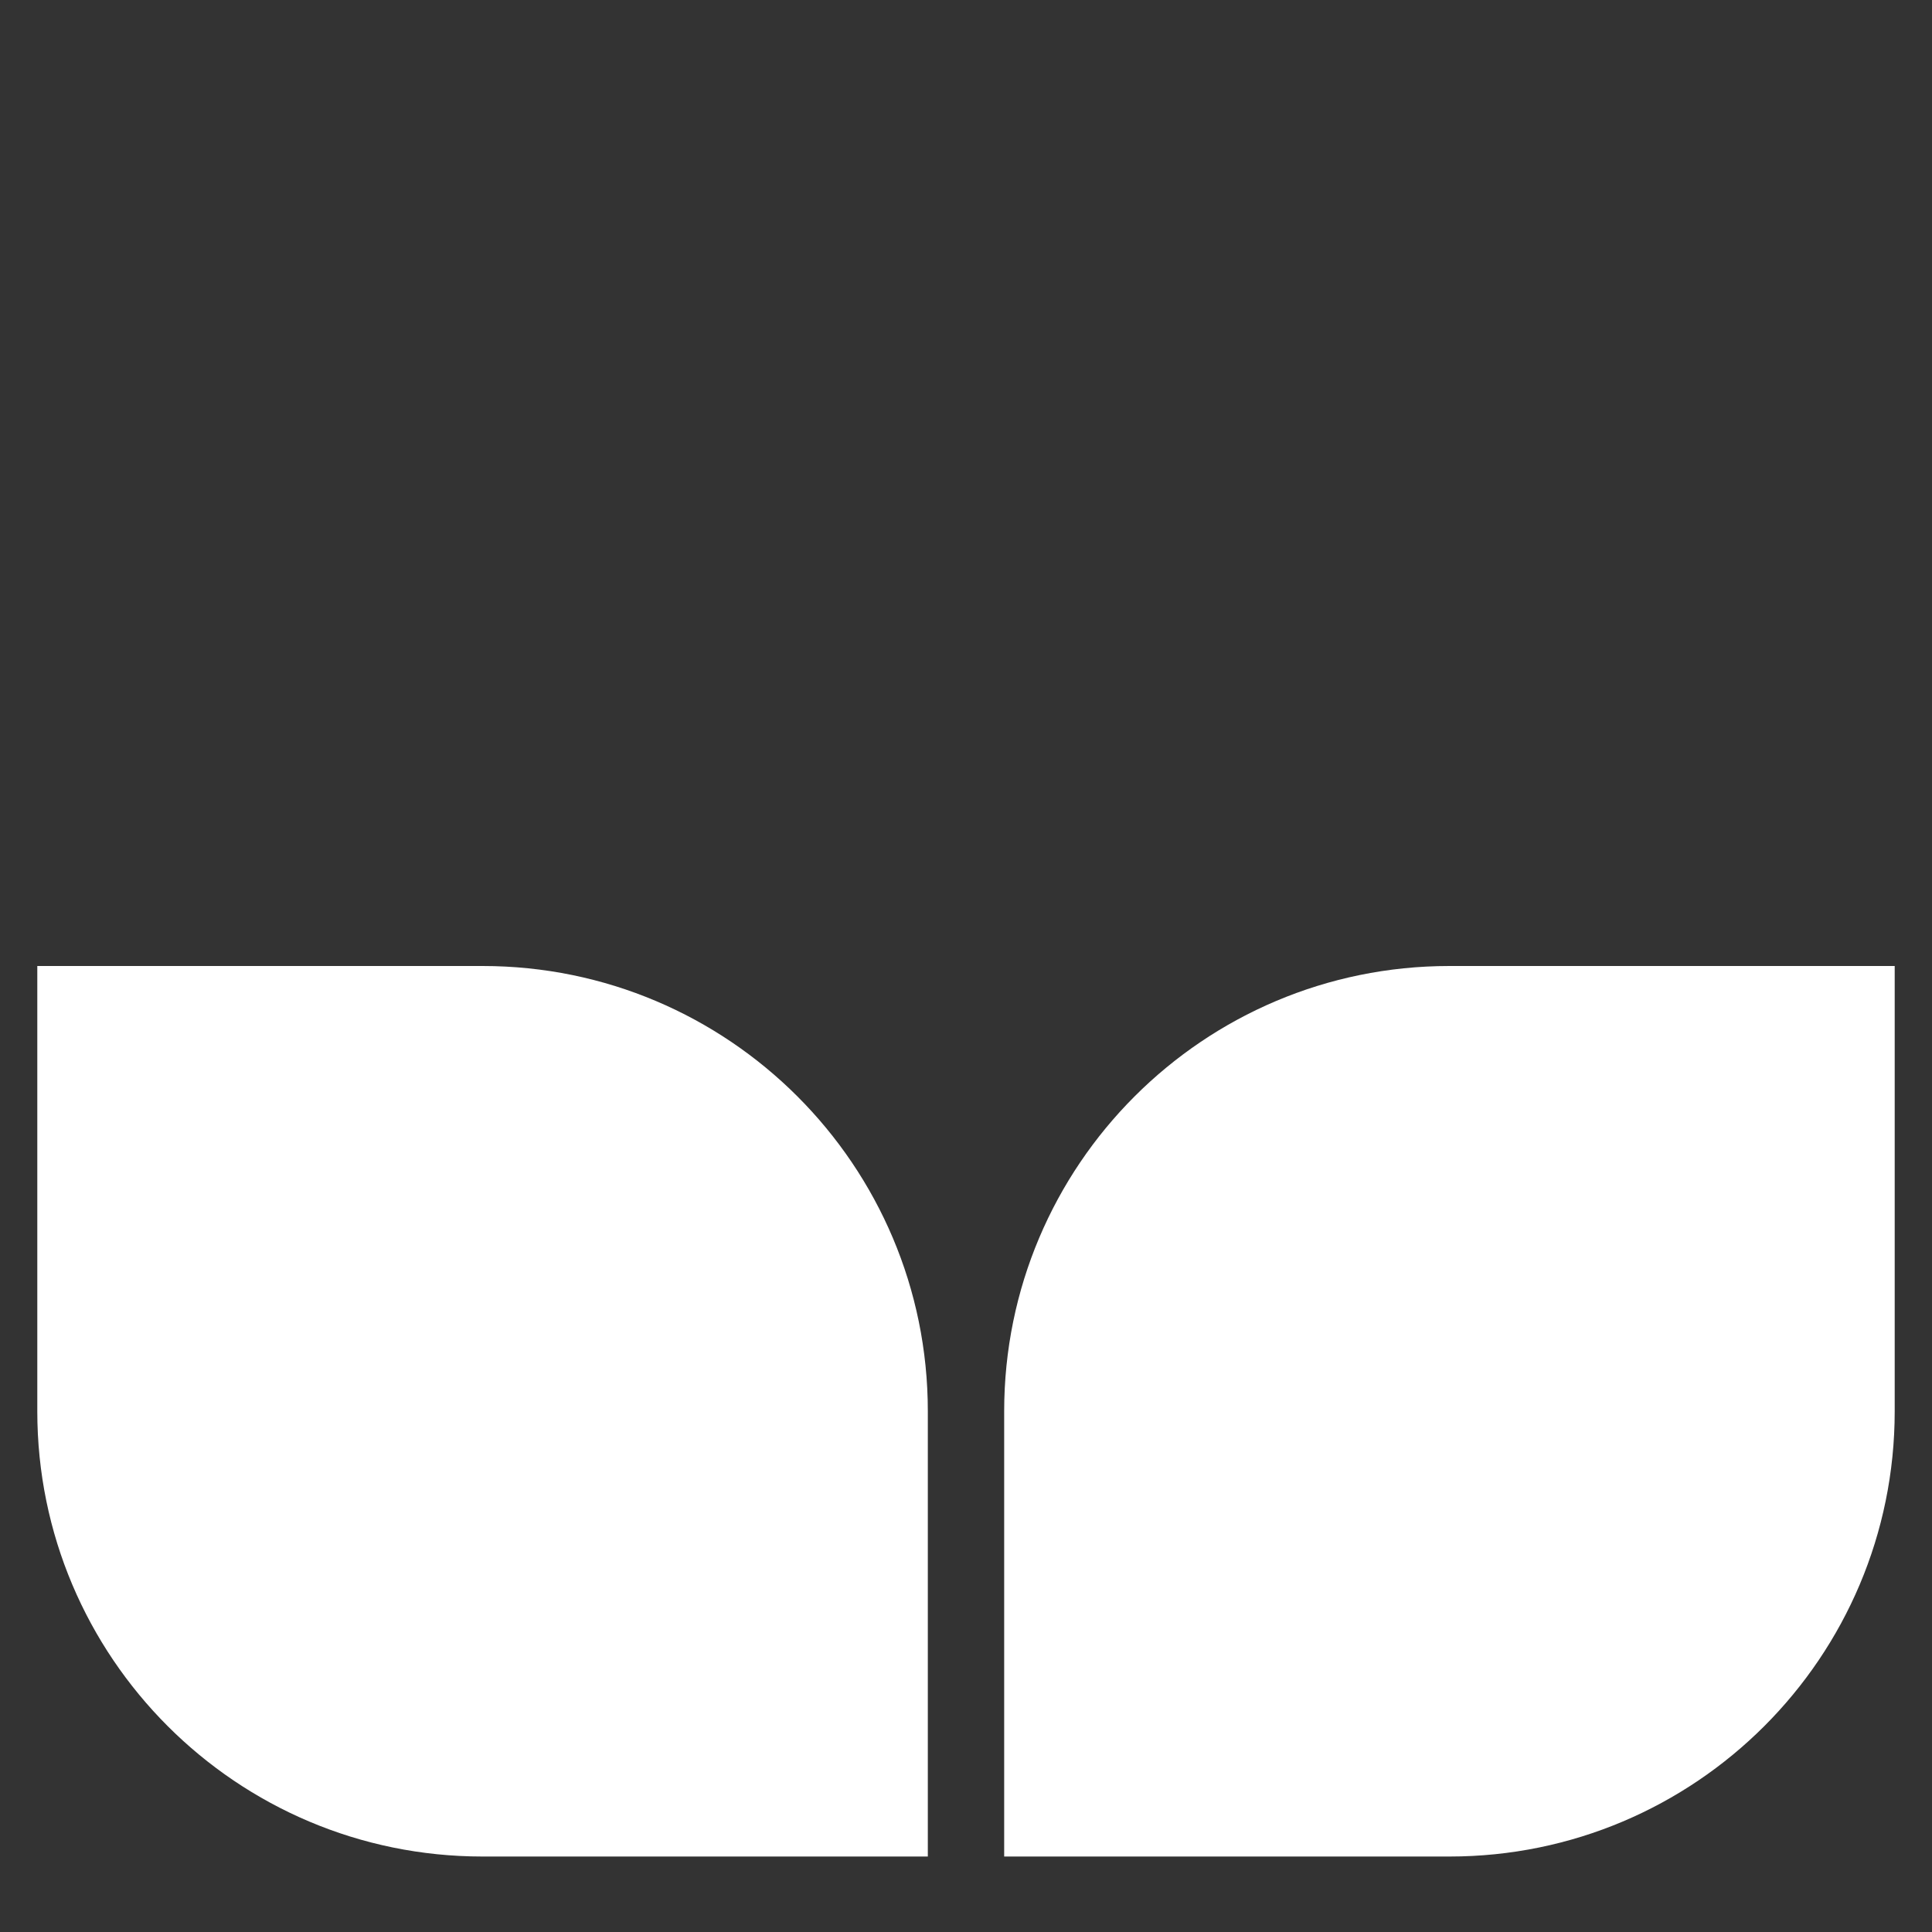
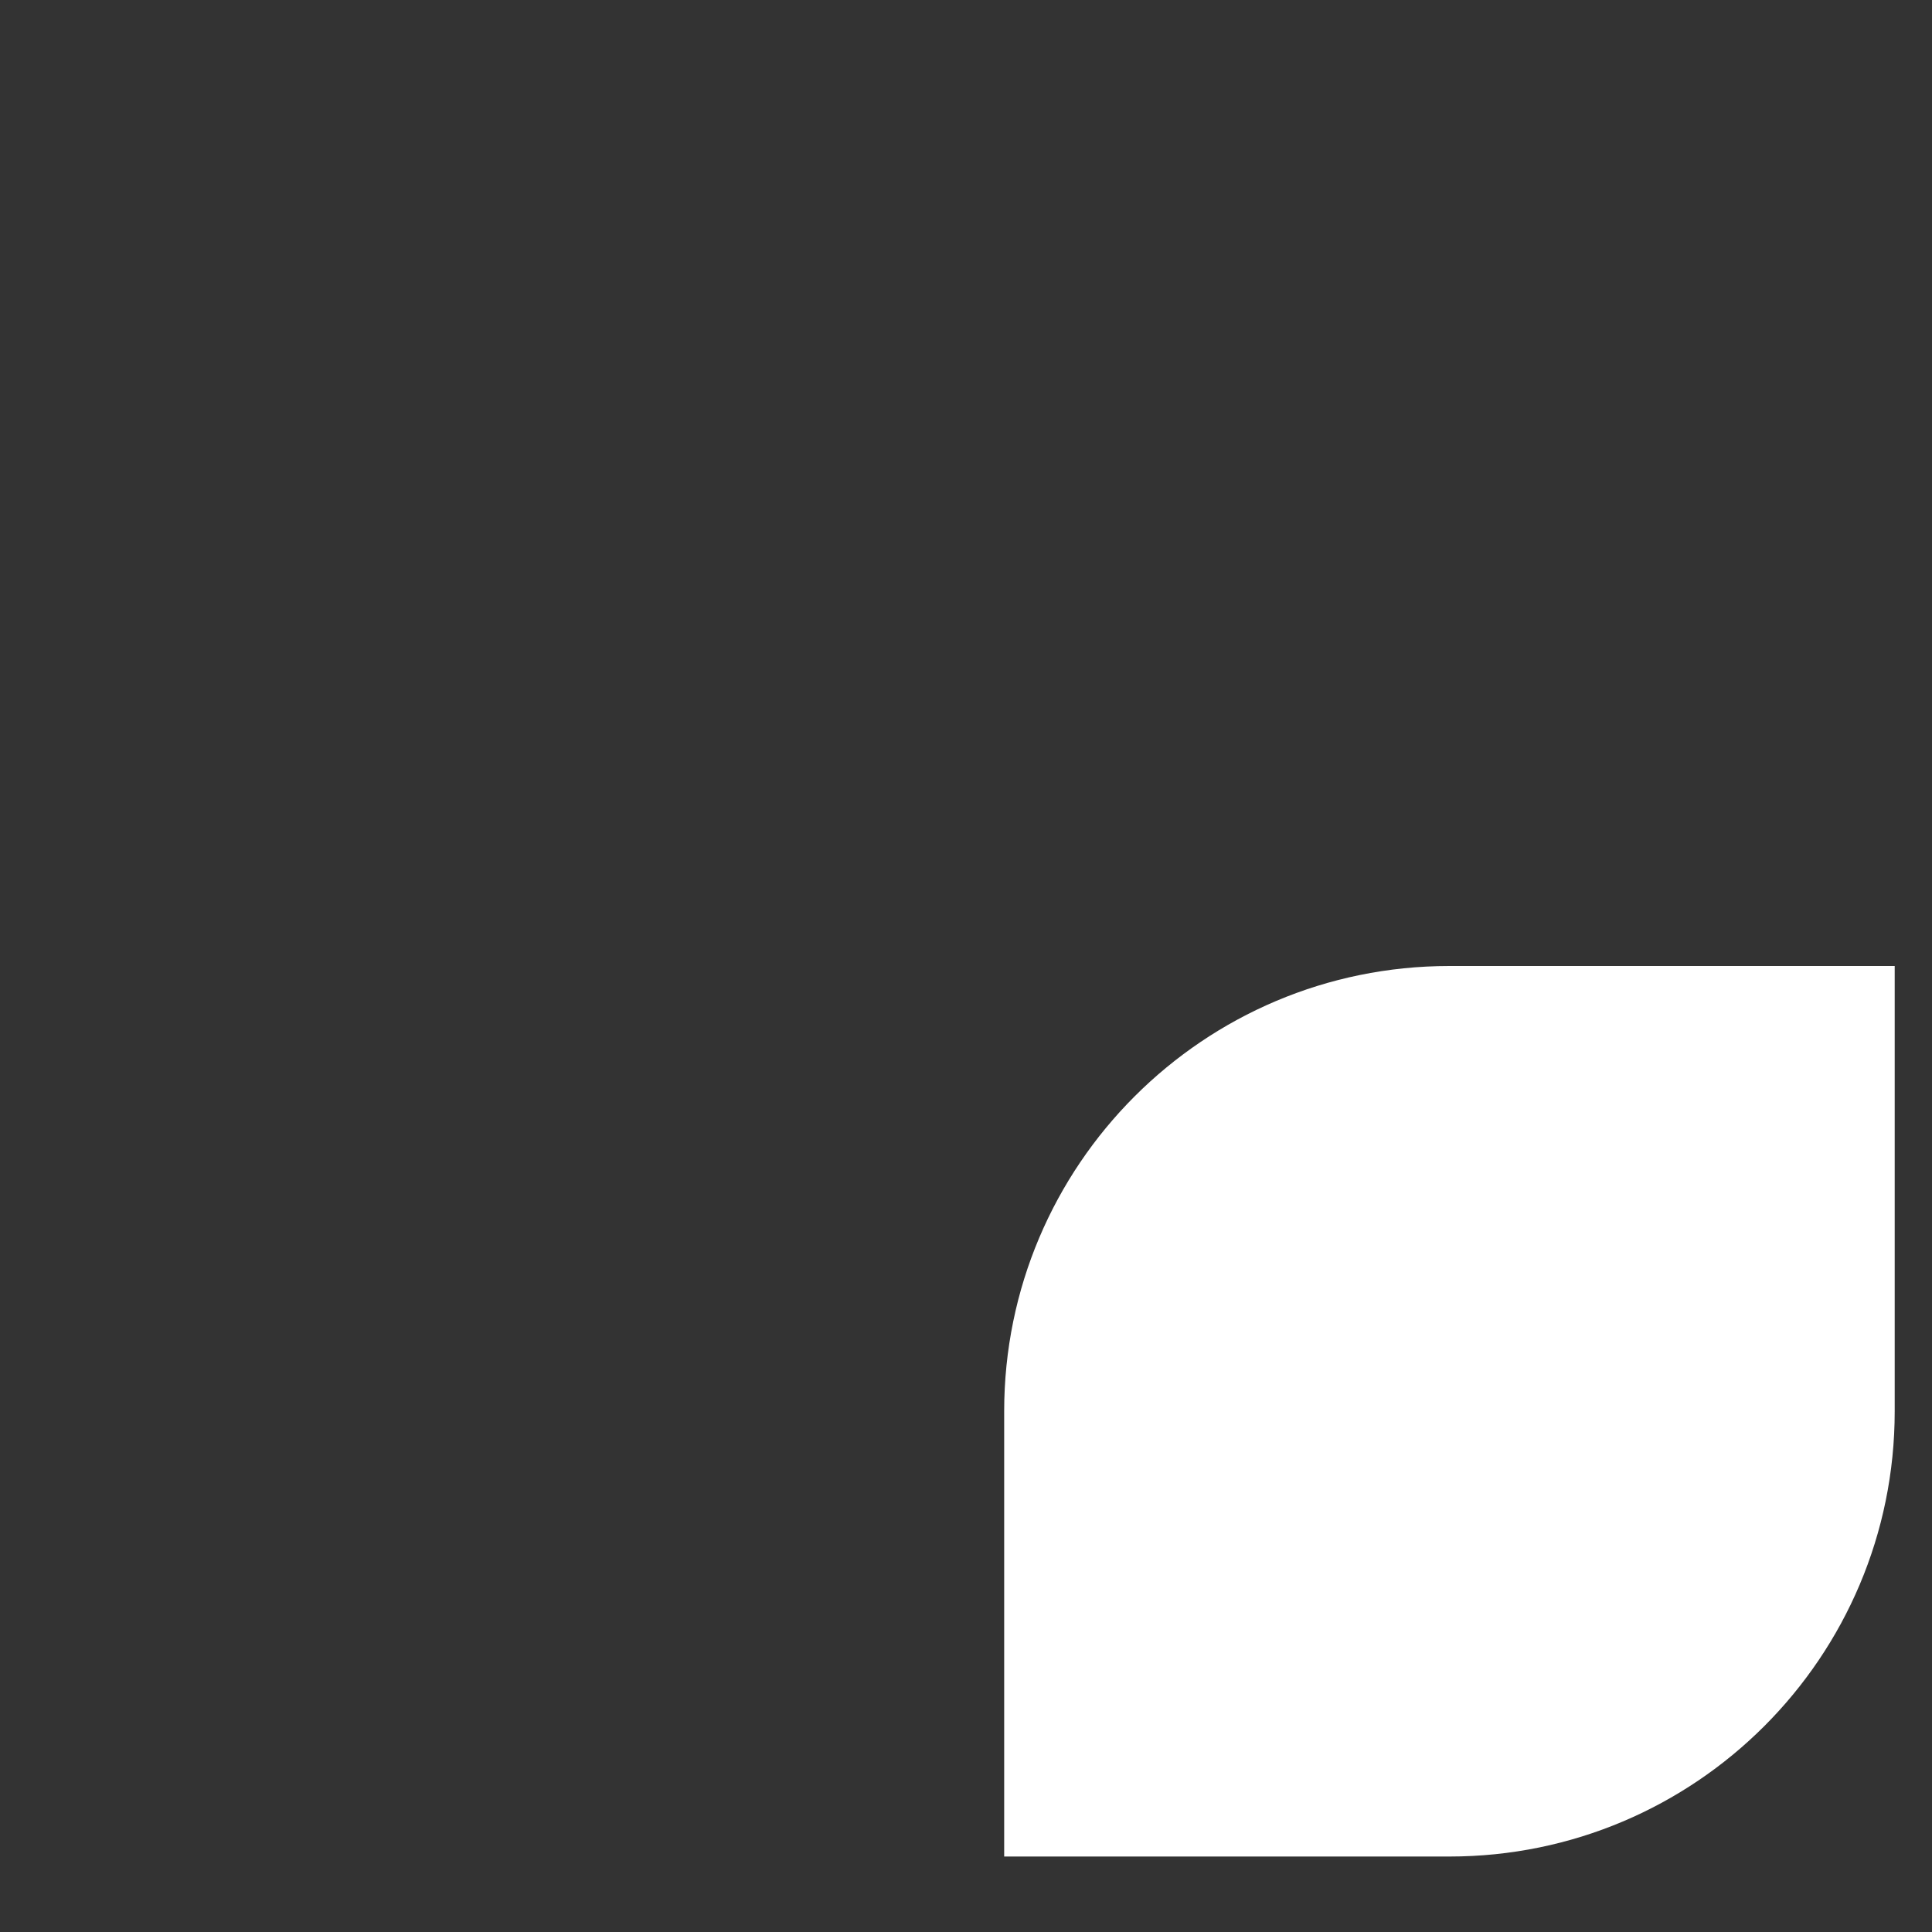
<svg xmlns="http://www.w3.org/2000/svg" width="200" height="200" viewBox="0 0 200 200" fill="none">
  <rect x="0" y="0" width="200" height="200" fill="#333333" stroke="none" />
  <path d="M150.046 100C124.586 100 103.952 120.634 103.952 146.093V192.187H150.046C175.505 192.187 196.139 171.553 196.139 146.093V100H150.046Z" fill="#fff" />
-   <path d="M96.048 146.093C96.048 120.634 75.414 100 49.954 100H3.861V146.093C3.861 171.553 24.495 192.187 49.954 192.187H96.048V146.093Z" fill="#fff" />
</svg>